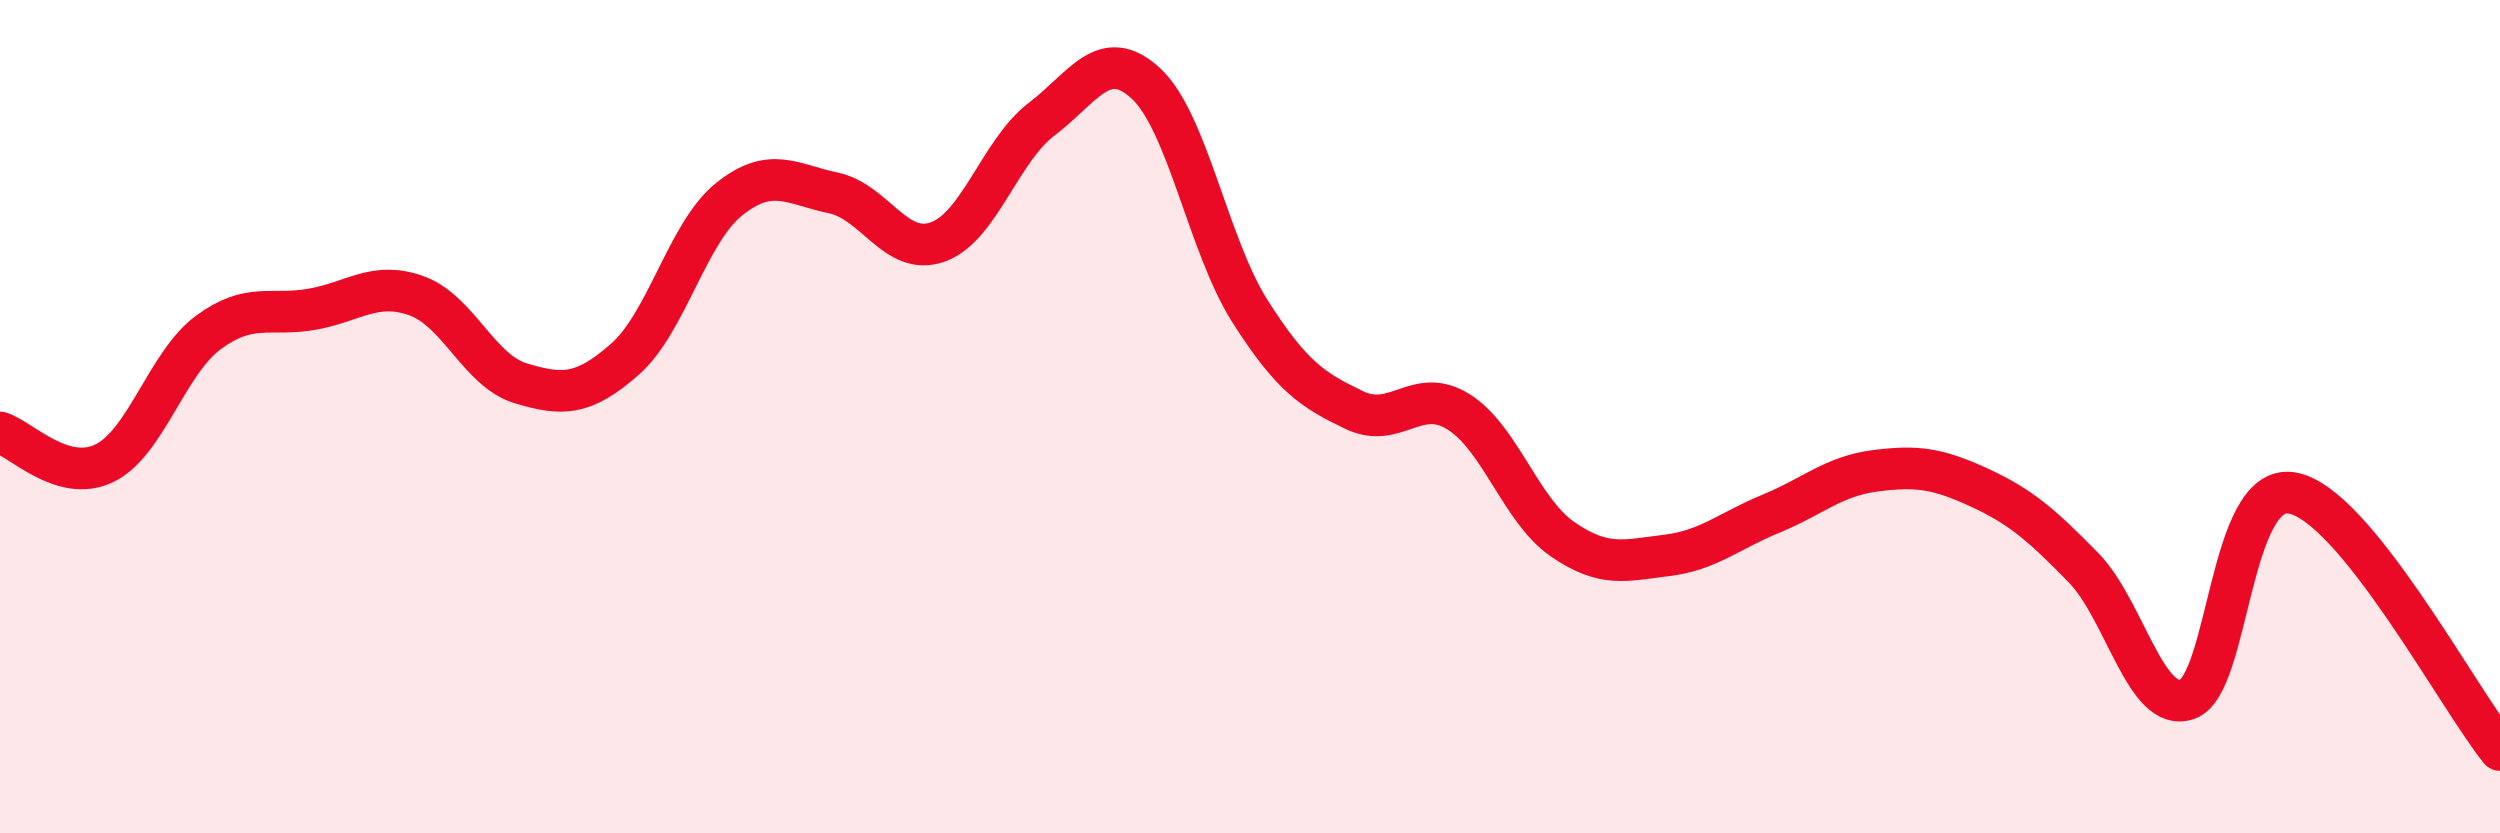
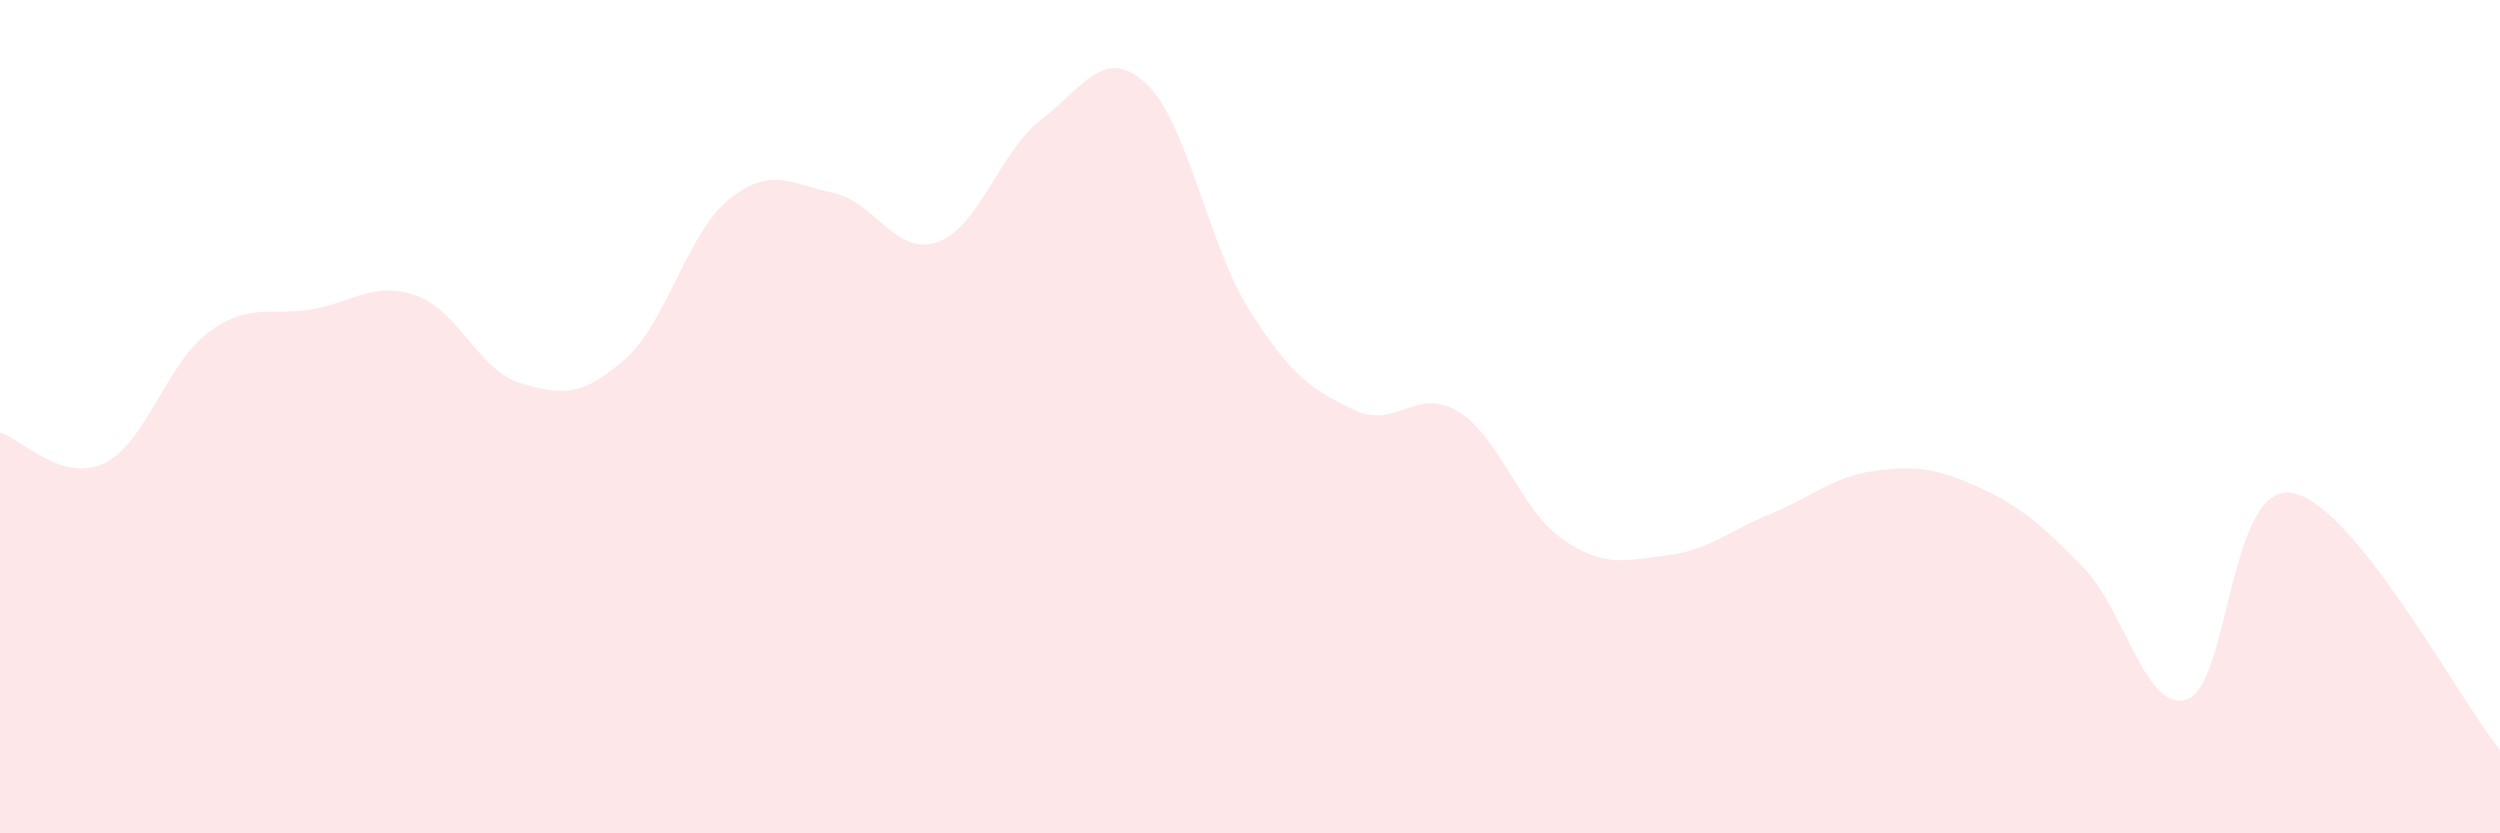
<svg xmlns="http://www.w3.org/2000/svg" width="60" height="20" viewBox="0 0 60 20">
  <path d="M 0,10.38 C 0.5,10.53 1.5,11.6 2.5,11.12 C 3.5,10.64 4,8.72 5,7.98 C 6,7.24 6.5,7.6 7.5,7.42 C 8.5,7.24 9,6.74 10,7.1 C 11,7.46 11.5,8.9 12.5,9.2 C 13.5,9.5 14,9.5 15,8.62 C 16,7.74 16.5,5.58 17.5,4.78 C 18.5,3.98 19,4.42 20,4.63 C 21,4.84 21.5,6.16 22.5,5.81 C 23.5,5.46 24,3.62 25,2.86 C 26,2.1 26.5,1.08 27.5,2 C 28.5,2.92 29,5.9 30,7.47 C 31,9.04 31.5,9.36 32.5,9.84 C 33.5,10.32 34,9.26 35,9.88 C 36,10.5 36.5,12.25 37.5,12.94 C 38.5,13.63 39,13.45 40,13.33 C 41,13.21 41.5,12.74 42.5,12.33 C 43.5,11.92 44,11.43 45,11.3 C 46,11.17 46.5,11.24 47.5,11.7 C 48.5,12.16 49,12.6 50,13.62 C 51,14.64 51.5,17.14 52.5,16.78 C 53.5,16.42 53.5,11.59 55,11.83 C 56.5,12.07 59,16.77 60,18L60 20L0 20Z" fill="#EB0A25" opacity="0.1" stroke-linecap="round" stroke-linejoin="round" />
-   <path d="M 0,10.38 C 0.5,10.53 1.5,11.6 2.5,11.12 C 3.5,10.64 4,8.72 5,7.98 C 6,7.24 6.5,7.6 7.5,7.42 C 8.5,7.24 9,6.74 10,7.1 C 11,7.46 11.5,8.9 12.5,9.2 C 13.5,9.5 14,9.5 15,8.62 C 16,7.74 16.5,5.58 17.5,4.78 C 18.5,3.98 19,4.42 20,4.63 C 21,4.84 21.5,6.16 22.5,5.81 C 23.5,5.46 24,3.62 25,2.86 C 26,2.1 26.5,1.08 27.5,2 C 28.5,2.92 29,5.9 30,7.47 C 31,9.04 31.5,9.36 32.5,9.84 C 33.5,10.32 34,9.26 35,9.88 C 36,10.5 36.5,12.25 37.5,12.94 C 38.5,13.63 39,13.45 40,13.33 C 41,13.21 41.5,12.74 42.5,12.33 C 43.5,11.92 44,11.43 45,11.3 C 46,11.17 46.5,11.24 47.5,11.7 C 48.5,12.16 49,12.6 50,13.62 C 51,14.64 51.5,17.14 52.5,16.78 C 53.5,16.42 53.5,11.59 55,11.83 C 56.5,12.07 59,16.77 60,18" stroke="#EB0A25" stroke-width="1" fill="none" stroke-linecap="round" stroke-linejoin="round" />
</svg>